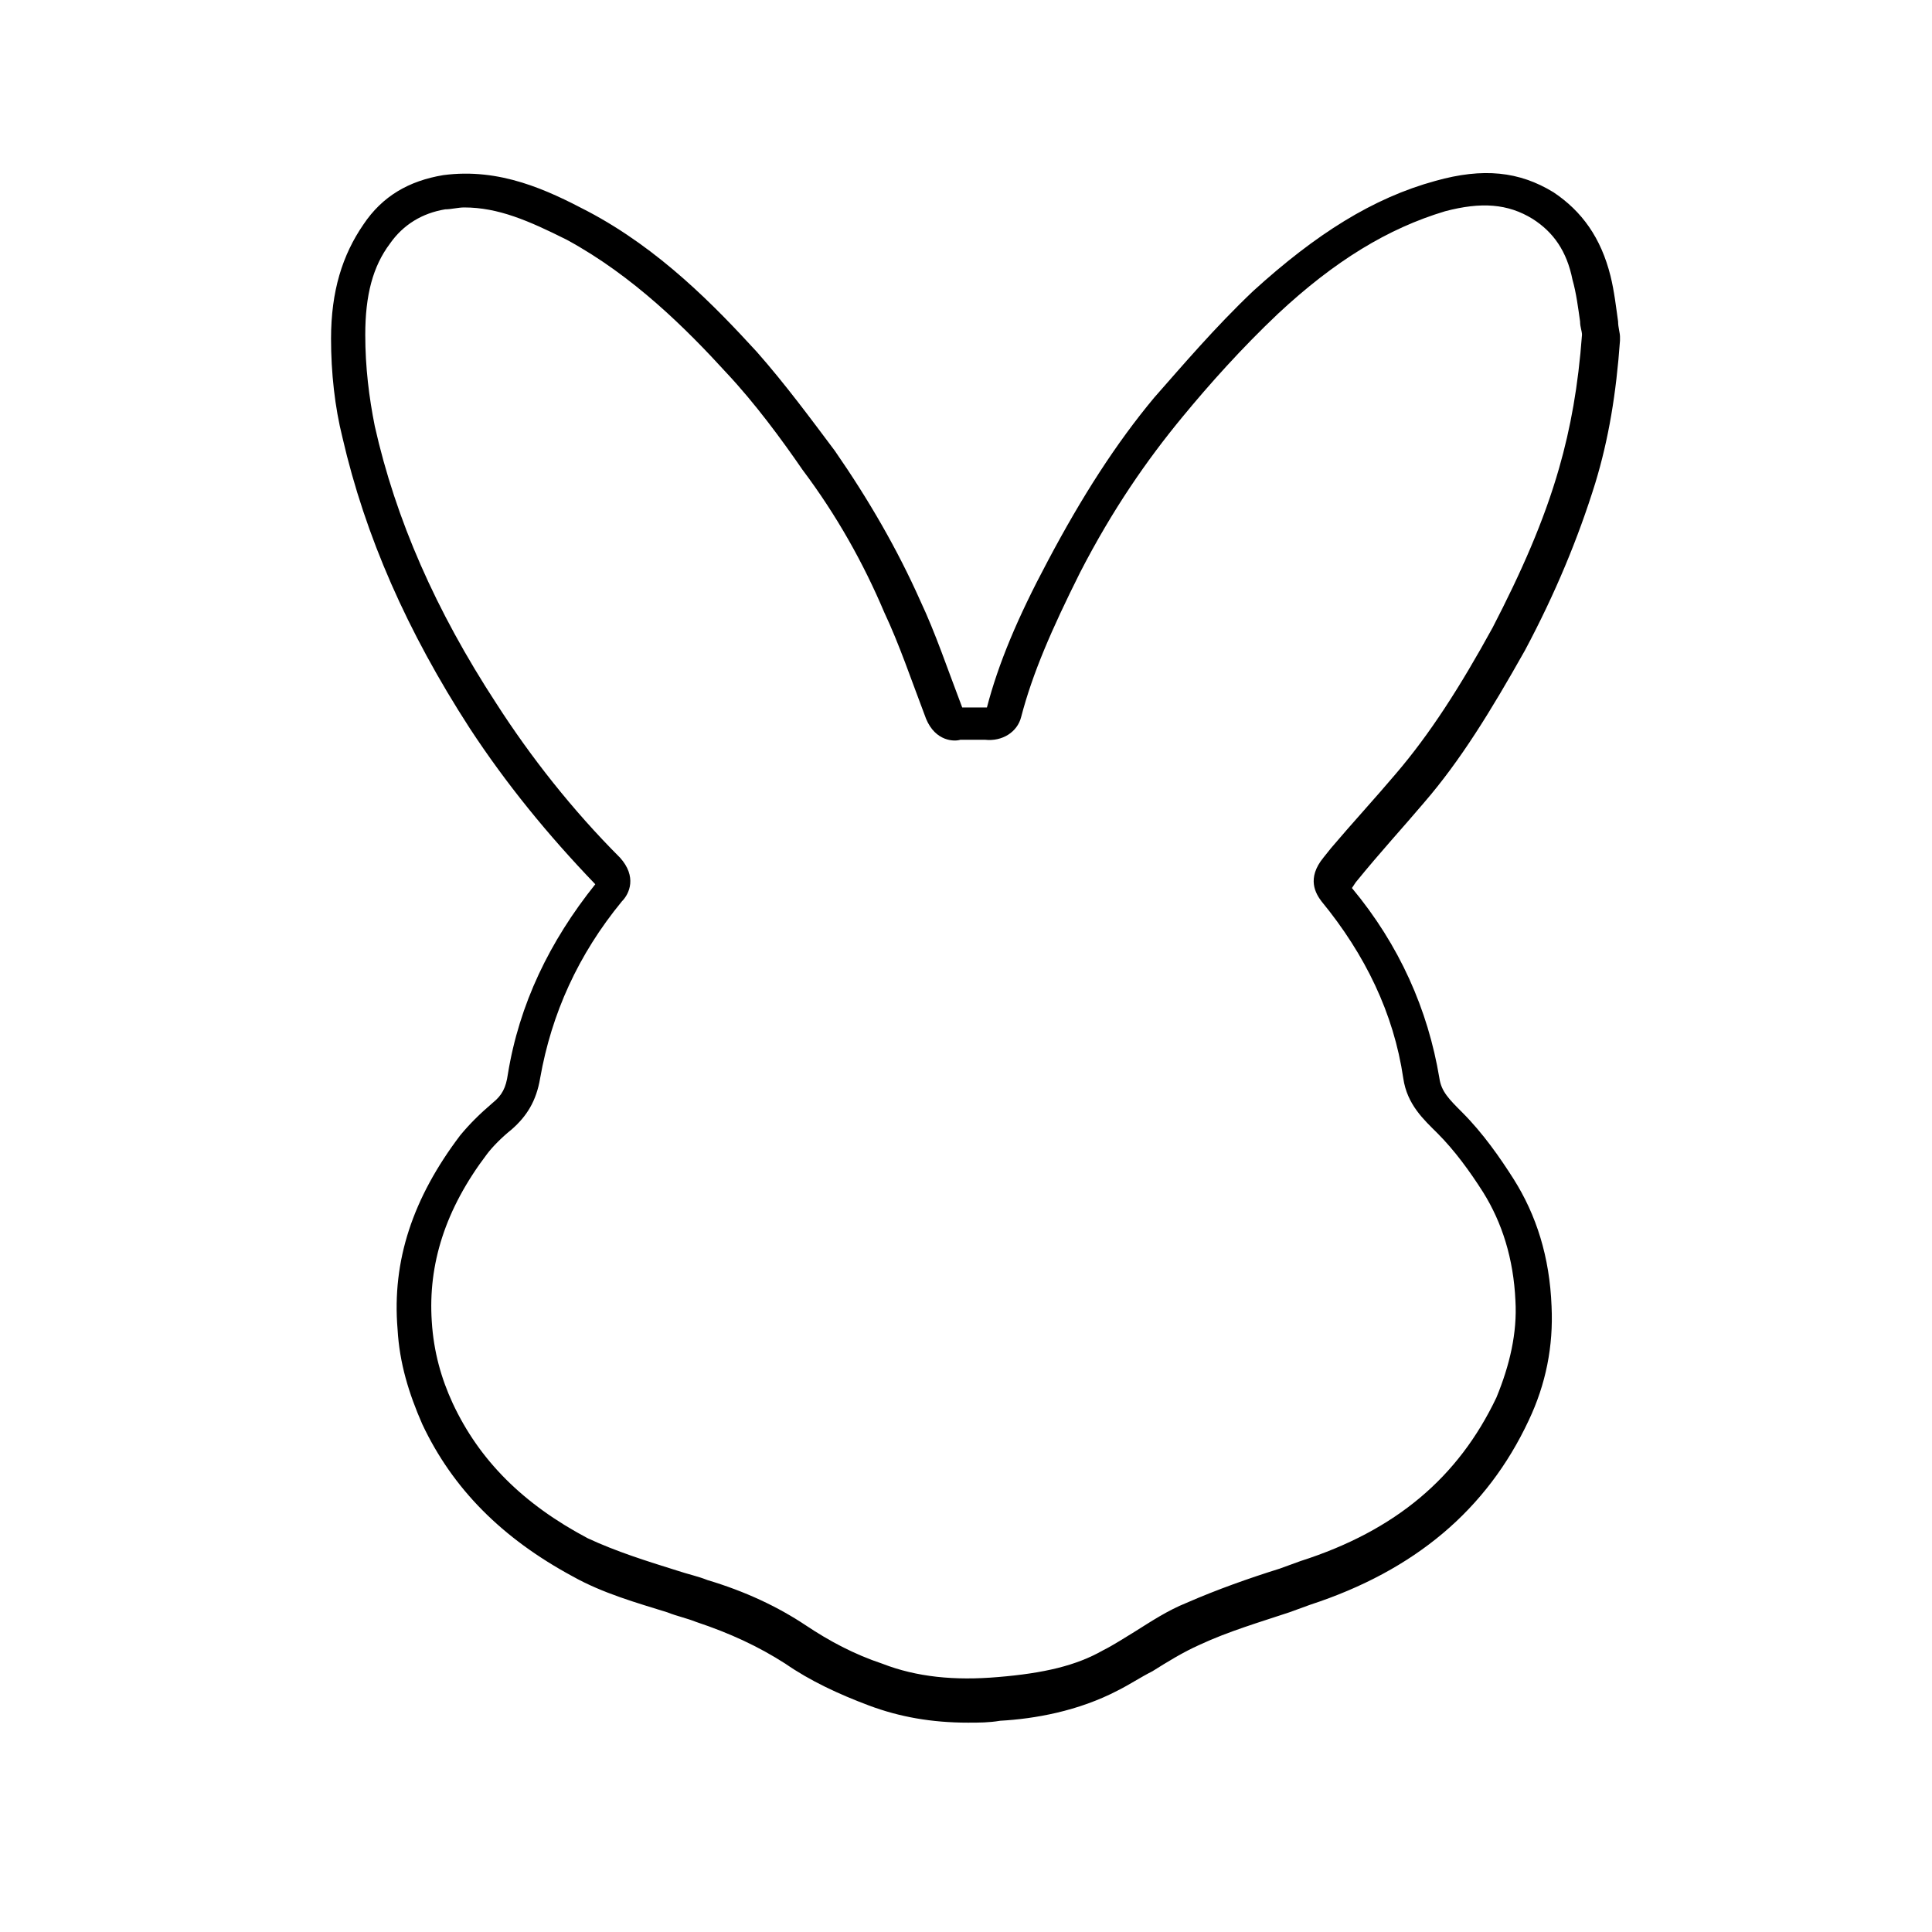
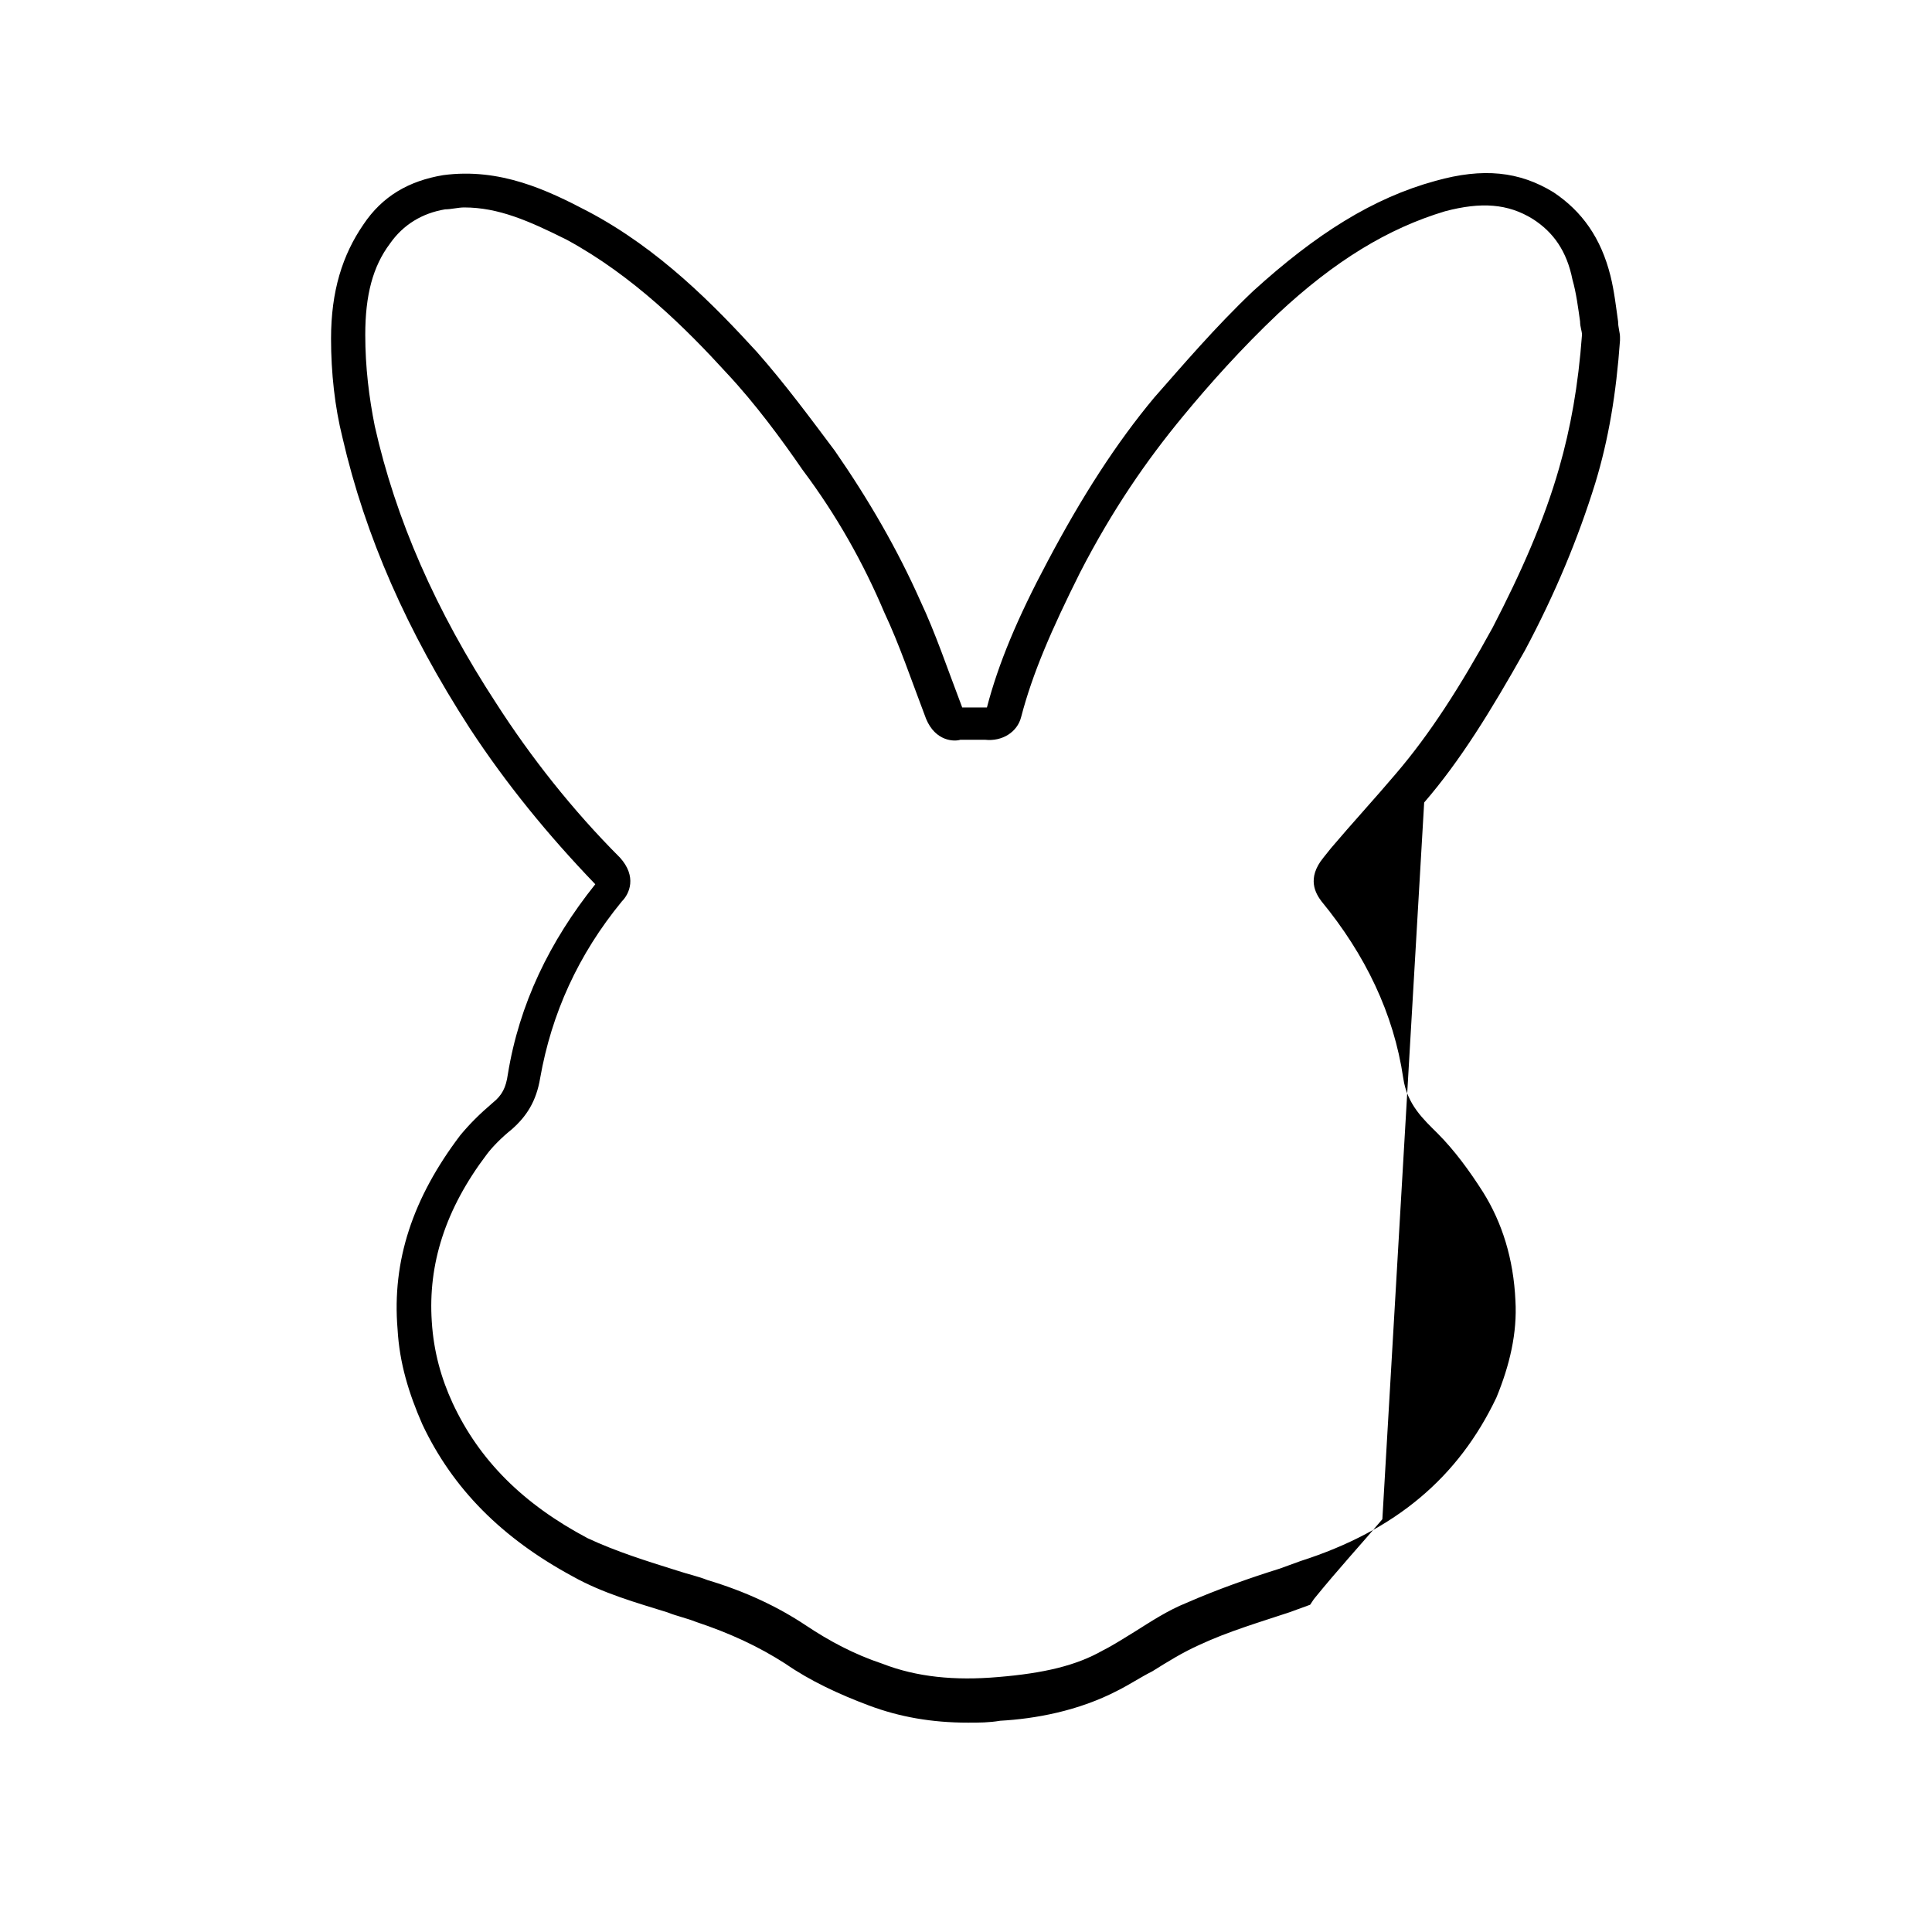
<svg xmlns="http://www.w3.org/2000/svg" fill="#000000" width="800px" height="800px" version="1.1" viewBox="144 144 512 512">
-   <path d="m521.42 356.67c9.574-11.082 17.633-24.184 26.703-40.305 8.062-15.113 14.105-29.727 18.641-44.336 3.527-11.586 5.543-23.68 6.551-37.785v-1.008c0-1.008-0.504-2.519-0.504-4.031-0.504-3.527-1.008-8.062-2.016-12.09-2.519-10.078-7.559-17.129-15.113-22.168-9.07-5.543-18.641-6.551-31.234-3.023-16.625 4.535-31.738 14.105-48.367 29.223-10.078 9.574-18.641 19.648-26.199 28.215-10.078 12.09-19.145 26.199-28.215 43.328-8.062 15.113-13.098 27.207-16.121 38.793h-6.551c-4.031-10.578-7.055-19.648-11.082-28.215-6.047-13.602-13.602-26.703-22.672-39.801-6.047-8.062-13.098-17.633-20.656-26.199-11.082-12.09-25.695-27.207-44.84-37.281-10.578-5.543-23.176-11.586-38.289-9.574-9.07 1.512-16.121 5.543-21.16 13.098-5.543 8.062-8.566 17.633-8.566 30.23 0 9.07 1.008 18.137 3.023 26.199 6.047 26.199 17.129 51.387 33.754 77.082 9.574 14.609 20.656 28.215 33.25 41.312-12.09 15.113-20.152 31.738-23.176 50.383-0.504 3.527-1.512 5.543-4.031 7.559-3.527 3.023-6.047 5.543-8.566 8.566-12.594 16.625-18.137 33.25-16.625 51.387 0.504 9.07 3.023 17.129 6.551 25.191 8.062 17.129 21.16 30.23 39.801 40.305 8.062 4.535 17.129 7.055 25.191 9.574 2.519 1.008 5.039 1.512 7.559 2.519 9.07 3.023 16.625 6.551 23.68 11.082 6.551 4.535 14.105 8.062 22.168 11.082 8.062 3.023 16.625 4.535 26.199 4.535 3.023 0 5.543 0 8.566-0.504 9.07-0.504 20.656-2.519 31.234-8.062 3.023-1.512 6.047-3.527 9.07-5.039 4.031-2.519 8.062-5.039 12.594-7.055 7.559-3.527 16.121-6.047 23.68-8.566l5.543-2.016c27.711-9.07 46.855-25.191 57.938-48.871 4.535-9.574 6.551-19.648 6.047-30.23-0.504-13.098-4.031-24.184-10.078-33.754-3.527-5.543-8.062-12.09-13.602-17.633-3.527-3.527-5.543-5.543-6.047-9.07-3.023-18.137-10.578-35.266-23.176-50.383l1.008-1.512c6.547-8.055 12.594-14.605 18.137-21.152zm-27.207 26.195c11.586 14.105 19.145 29.727 21.664 46.855 1.008 7.055 5.543 11.082 9.07 14.609 4.535 4.535 8.566 10.078 12.09 15.617 5.039 8.062 8.062 17.633 8.566 28.719 0.504 8.566-1.512 17.129-5.039 25.695-10.078 21.16-26.703 35.266-51.891 43.328l-5.543 2.016c-8.062 2.519-16.625 5.543-24.688 9.07-5.039 2.016-9.574 5.039-13.602 7.559-2.519 1.512-5.543 3.527-8.566 5.039-7.055 4.031-15.617 6.047-27.711 7.055-11.586 1.008-21.664 0-30.73-3.527-7.559-2.519-14.105-6.047-20.152-10.078-7.559-5.039-16.121-9.07-26.199-12.09-2.519-1.008-5.039-1.512-8.062-2.519-8.062-2.519-16.121-5.039-23.68-8.566-17.129-9.07-28.715-20.66-35.77-35.773-3.023-6.551-5.039-13.602-5.543-21.664-1.008-15.113 3.527-29.727 14.609-44.336 1.512-2.016 4.031-4.535 6.551-6.551 4.031-3.527 6.551-7.559 7.559-13.602 3.023-17.129 10.078-32.746 21.664-46.855 2.016-2.016 4.031-6.551-0.504-11.586-12.594-12.594-23.68-26.703-32.746-40.809-16.121-24.688-26.703-48.871-32.242-73.555-1.512-7.559-2.519-15.617-2.519-24.184 0-10.578 2.016-18.137 6.551-24.184 3.527-5.039 8.566-8.062 14.609-9.07 1.512 0 3.527-0.504 5.039-0.504 9.07 0 17.129 3.527 27.207 8.566 17.633 9.574 31.738 23.68 42.32 35.266 7.559 8.062 14.609 17.633 20.152 25.695 9.07 12.09 16.121 24.688 21.664 37.785 4.031 8.566 7.055 17.633 11.082 28.215 2.519 6.047 7.559 6.047 9.07 5.543h6.551c4.535 0.504 8.566-2.016 9.574-6.047 3.023-11.586 8.062-23.176 15.617-38.289 8.566-16.625 17.633-29.727 27.207-41.312 7.055-8.566 15.617-18.137 25.191-27.207 15.113-14.105 29.223-22.672 44.336-27.207 9.574-2.519 16.625-2.016 23.176 2.016 5.543 3.527 9.07 8.566 10.578 16.121 1.008 3.527 1.512 7.559 2.016 11.082 0 1.512 0.504 2.519 0.504 3.527-1.008 13.602-3.023 24.688-6.047 35.266-4.031 14.105-10.078 27.711-17.633 42.32-8.566 15.617-16.625 28.215-25.695 38.793-5.543 6.551-11.586 13.098-17.129 19.648l-2.016 2.519c-4.543 5.547-2.023 9.578-0.512 11.59z" />
+   <path d="m521.42 356.67c9.574-11.082 17.633-24.184 26.703-40.305 8.062-15.113 14.105-29.727 18.641-44.336 3.527-11.586 5.543-23.68 6.551-37.785v-1.008c0-1.008-0.504-2.519-0.504-4.031-0.504-3.527-1.008-8.062-2.016-12.09-2.519-10.078-7.559-17.129-15.113-22.168-9.07-5.543-18.641-6.551-31.234-3.023-16.625 4.535-31.738 14.105-48.367 29.223-10.078 9.574-18.641 19.648-26.199 28.215-10.078 12.09-19.145 26.199-28.215 43.328-8.062 15.113-13.098 27.207-16.121 38.793h-6.551c-4.031-10.578-7.055-19.648-11.082-28.215-6.047-13.602-13.602-26.703-22.672-39.801-6.047-8.062-13.098-17.633-20.656-26.199-11.082-12.09-25.695-27.207-44.84-37.281-10.578-5.543-23.176-11.586-38.289-9.574-9.07 1.512-16.121 5.543-21.16 13.098-5.543 8.062-8.566 17.633-8.566 30.23 0 9.07 1.008 18.137 3.023 26.199 6.047 26.199 17.129 51.387 33.754 77.082 9.574 14.609 20.656 28.215 33.25 41.312-12.09 15.113-20.152 31.738-23.176 50.383-0.504 3.527-1.512 5.543-4.031 7.559-3.527 3.023-6.047 5.543-8.566 8.566-12.594 16.625-18.137 33.25-16.625 51.387 0.504 9.07 3.023 17.129 6.551 25.191 8.062 17.129 21.16 30.23 39.801 40.305 8.062 4.535 17.129 7.055 25.191 9.574 2.519 1.008 5.039 1.512 7.559 2.519 9.07 3.023 16.625 6.551 23.68 11.082 6.551 4.535 14.105 8.062 22.168 11.082 8.062 3.023 16.625 4.535 26.199 4.535 3.023 0 5.543 0 8.566-0.504 9.07-0.504 20.656-2.519 31.234-8.062 3.023-1.512 6.047-3.527 9.07-5.039 4.031-2.519 8.062-5.039 12.594-7.055 7.559-3.527 16.121-6.047 23.68-8.566l5.543-2.016l1.008-1.512c6.547-8.055 12.594-14.605 18.137-21.152zm-27.207 26.195c11.586 14.105 19.145 29.727 21.664 46.855 1.008 7.055 5.543 11.082 9.07 14.609 4.535 4.535 8.566 10.078 12.09 15.617 5.039 8.062 8.062 17.633 8.566 28.719 0.504 8.566-1.512 17.129-5.039 25.695-10.078 21.16-26.703 35.266-51.891 43.328l-5.543 2.016c-8.062 2.519-16.625 5.543-24.688 9.07-5.039 2.016-9.574 5.039-13.602 7.559-2.519 1.512-5.543 3.527-8.566 5.039-7.055 4.031-15.617 6.047-27.711 7.055-11.586 1.008-21.664 0-30.73-3.527-7.559-2.519-14.105-6.047-20.152-10.078-7.559-5.039-16.121-9.07-26.199-12.09-2.519-1.008-5.039-1.512-8.062-2.519-8.062-2.519-16.121-5.039-23.68-8.566-17.129-9.07-28.715-20.66-35.77-35.773-3.023-6.551-5.039-13.602-5.543-21.664-1.008-15.113 3.527-29.727 14.609-44.336 1.512-2.016 4.031-4.535 6.551-6.551 4.031-3.527 6.551-7.559 7.559-13.602 3.023-17.129 10.078-32.746 21.664-46.855 2.016-2.016 4.031-6.551-0.504-11.586-12.594-12.594-23.68-26.703-32.746-40.809-16.121-24.688-26.703-48.871-32.242-73.555-1.512-7.559-2.519-15.617-2.519-24.184 0-10.578 2.016-18.137 6.551-24.184 3.527-5.039 8.566-8.062 14.609-9.07 1.512 0 3.527-0.504 5.039-0.504 9.07 0 17.129 3.527 27.207 8.566 17.633 9.574 31.738 23.68 42.32 35.266 7.559 8.062 14.609 17.633 20.152 25.695 9.07 12.09 16.121 24.688 21.664 37.785 4.031 8.566 7.055 17.633 11.082 28.215 2.519 6.047 7.559 6.047 9.07 5.543h6.551c4.535 0.504 8.566-2.016 9.574-6.047 3.023-11.586 8.062-23.176 15.617-38.289 8.566-16.625 17.633-29.727 27.207-41.312 7.055-8.566 15.617-18.137 25.191-27.207 15.113-14.105 29.223-22.672 44.336-27.207 9.574-2.519 16.625-2.016 23.176 2.016 5.543 3.527 9.07 8.566 10.578 16.121 1.008 3.527 1.512 7.559 2.016 11.082 0 1.512 0.504 2.519 0.504 3.527-1.008 13.602-3.023 24.688-6.047 35.266-4.031 14.105-10.078 27.711-17.633 42.32-8.566 15.617-16.625 28.215-25.695 38.793-5.543 6.551-11.586 13.098-17.129 19.648l-2.016 2.519c-4.543 5.547-2.023 9.578-0.512 11.59z" />
</svg>